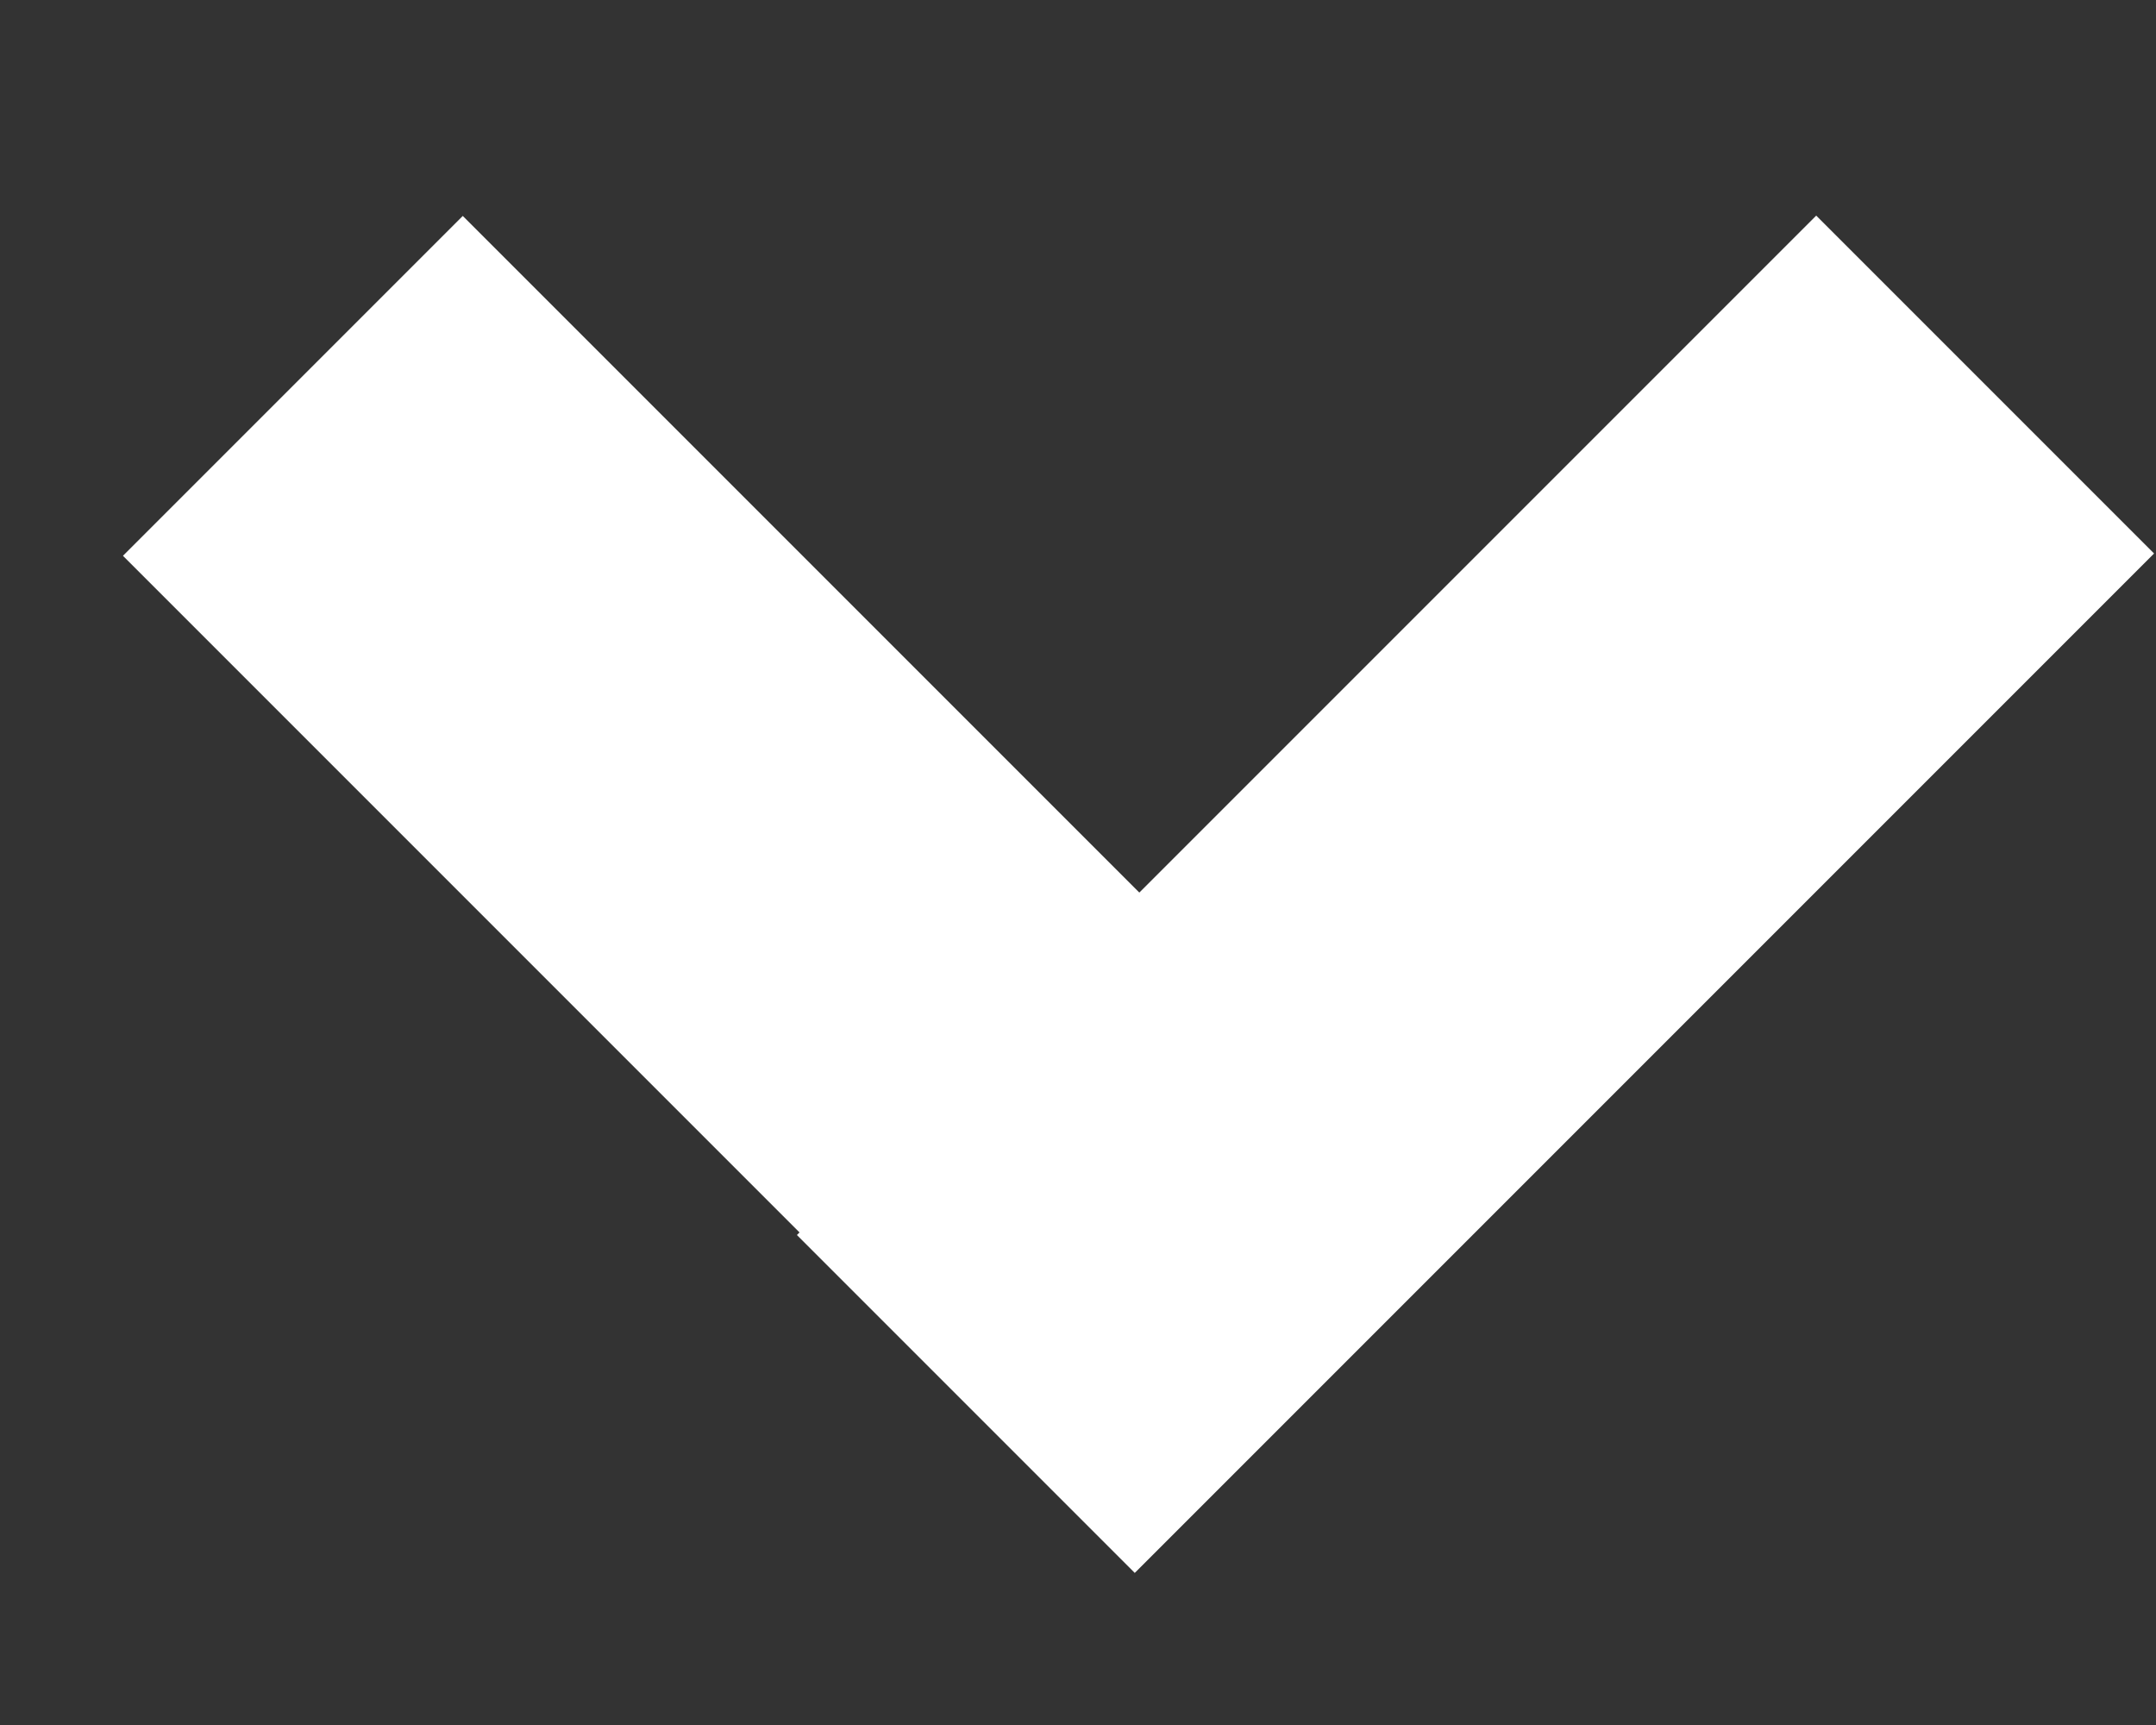
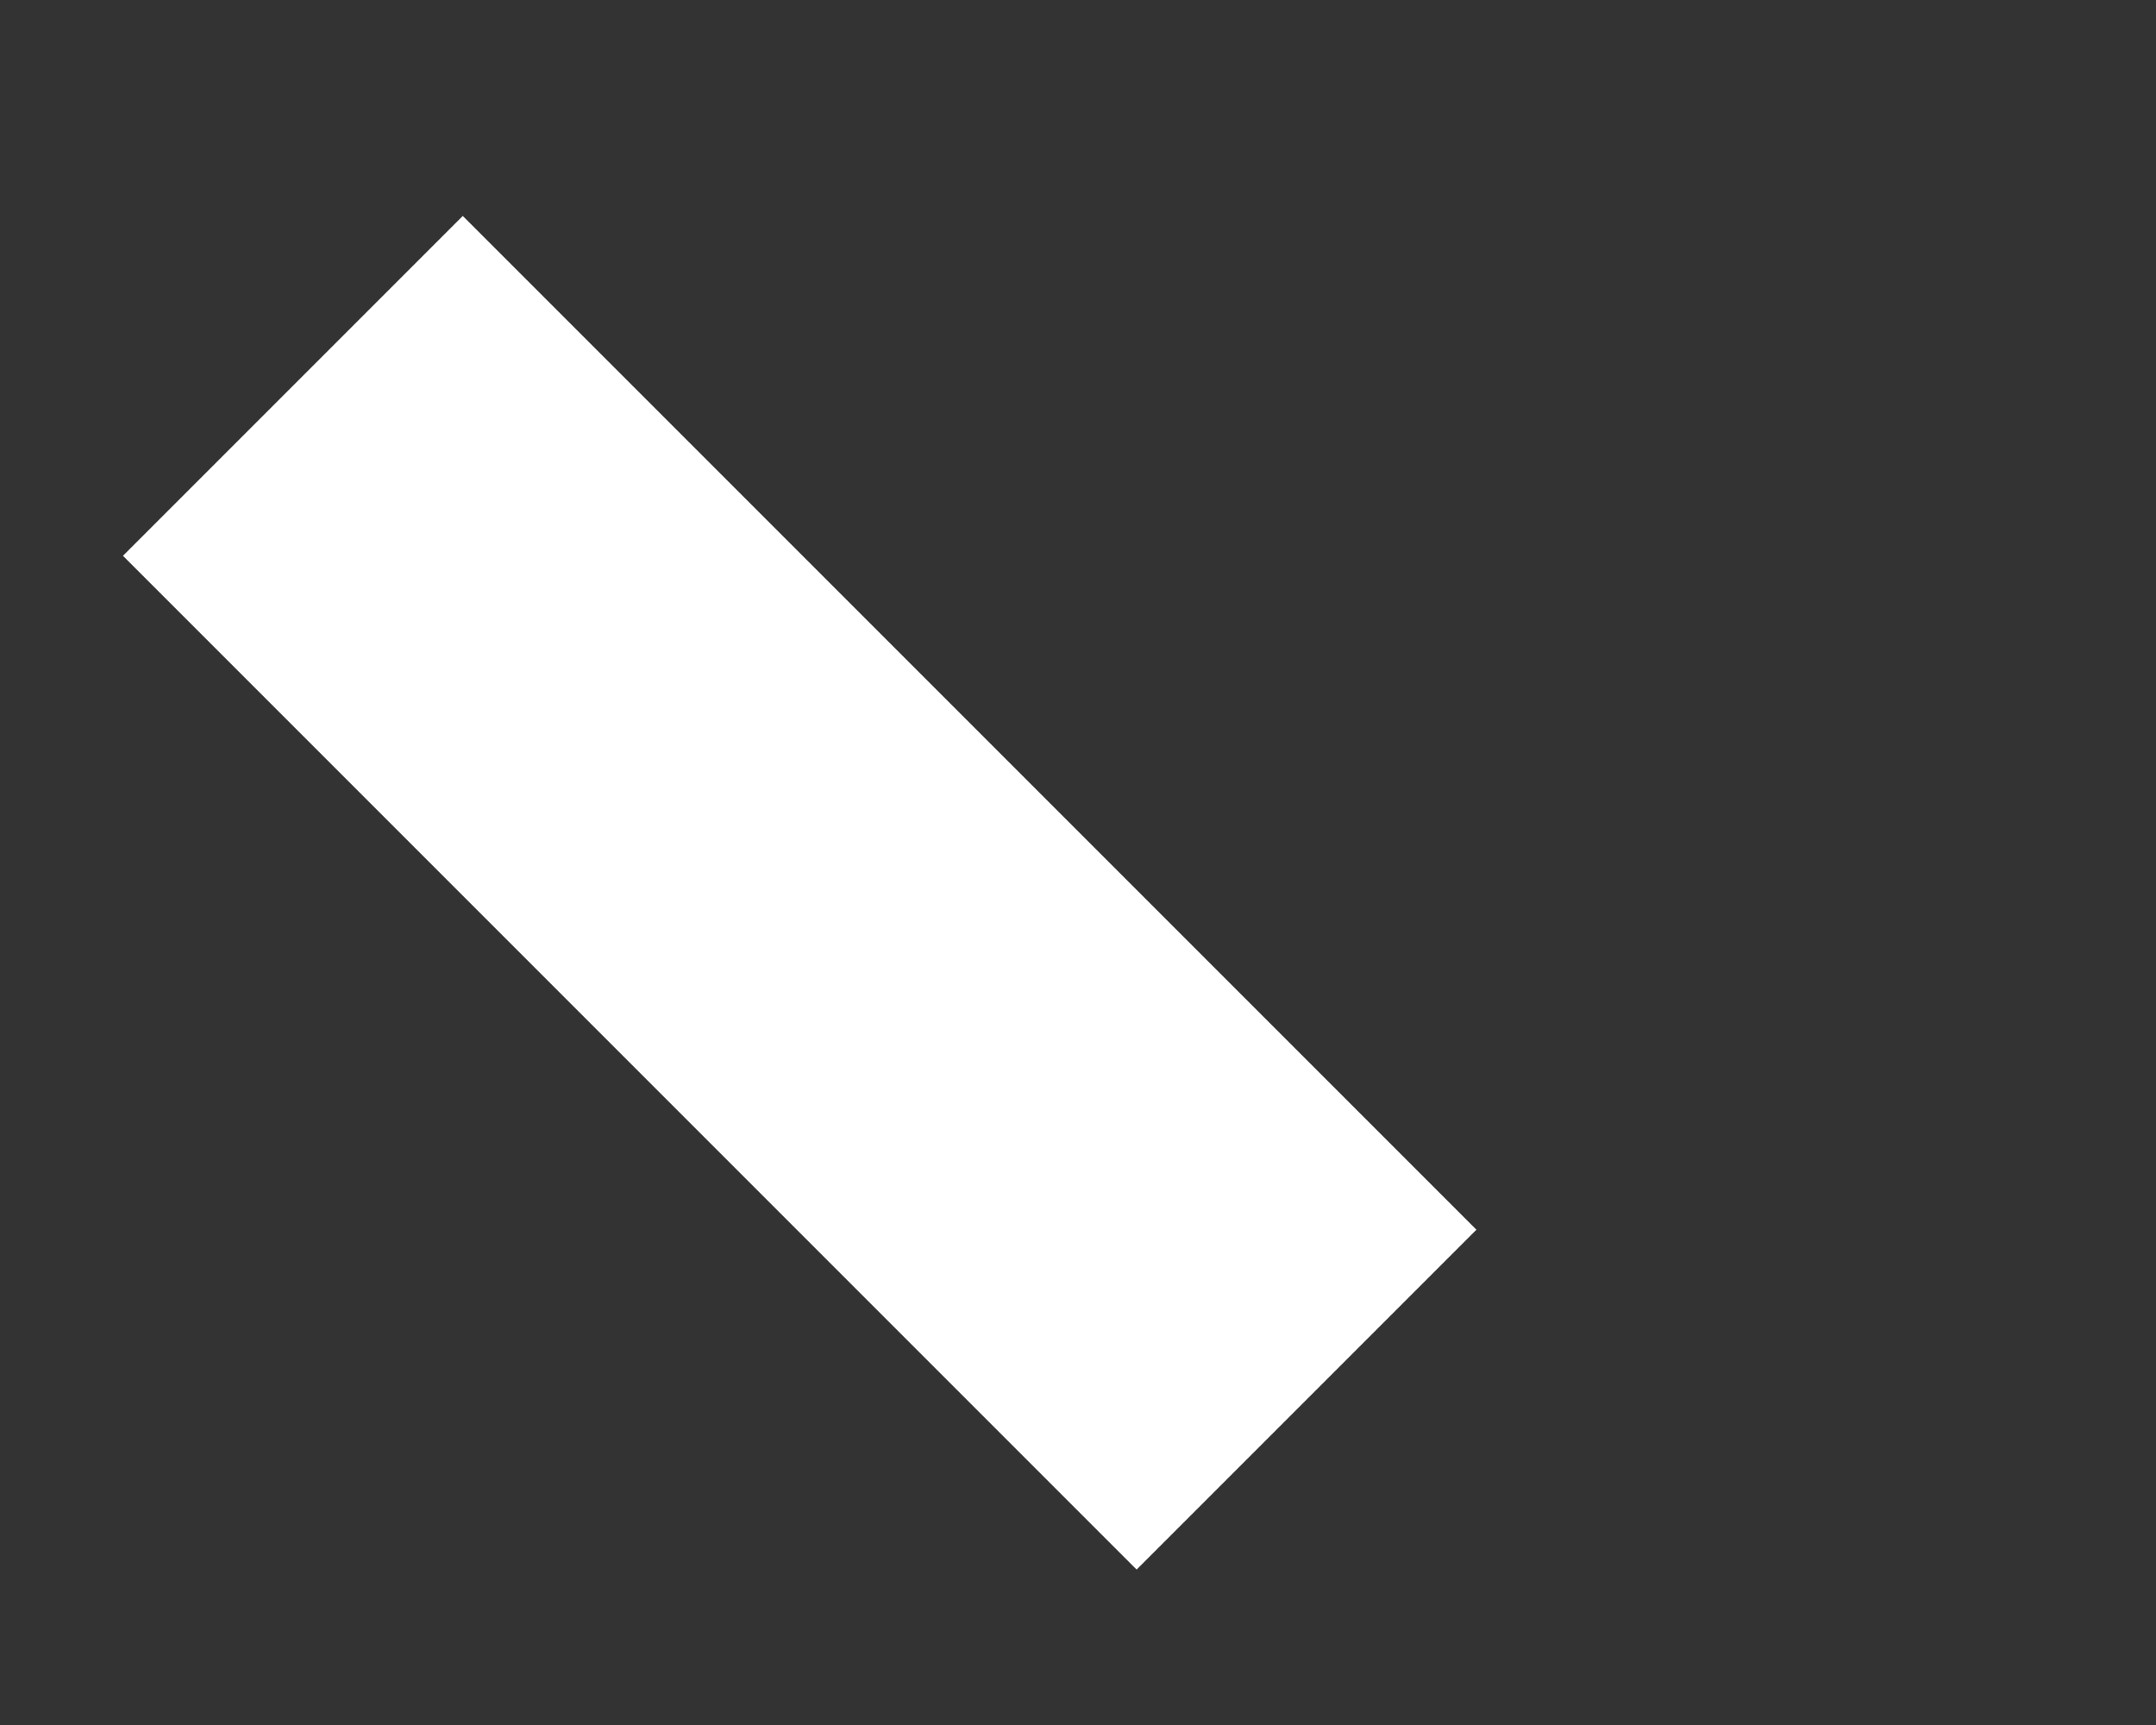
<svg xmlns="http://www.w3.org/2000/svg" width="10" height="8" viewBox="0 0 10 8">
  <rect x="0" y="0" width="10" height="8" fill="#333333" stroke="none" />
  <g id="arrow_down_white" transform="translate(10) rotate(90)">
-     <rect id="Arrow-Small_Frame_Background_" data-name="Arrow-Small [Frame Background]" width="8" height="10" fill="none" />
    <g id="Union">
-       <rect id="Rectangle_12" data-name="Rectangle 12" width="2.216" height="6.686" transform="translate(1 1.576) rotate(-45)" fill="#fff" />
      <rect id="Rectangle_13" data-name="Rectangle 13" width="2.229" height="6.649" transform="translate(5.703 3.152) rotate(45)" fill="#fff" />
    </g>
  </g>
</svg>